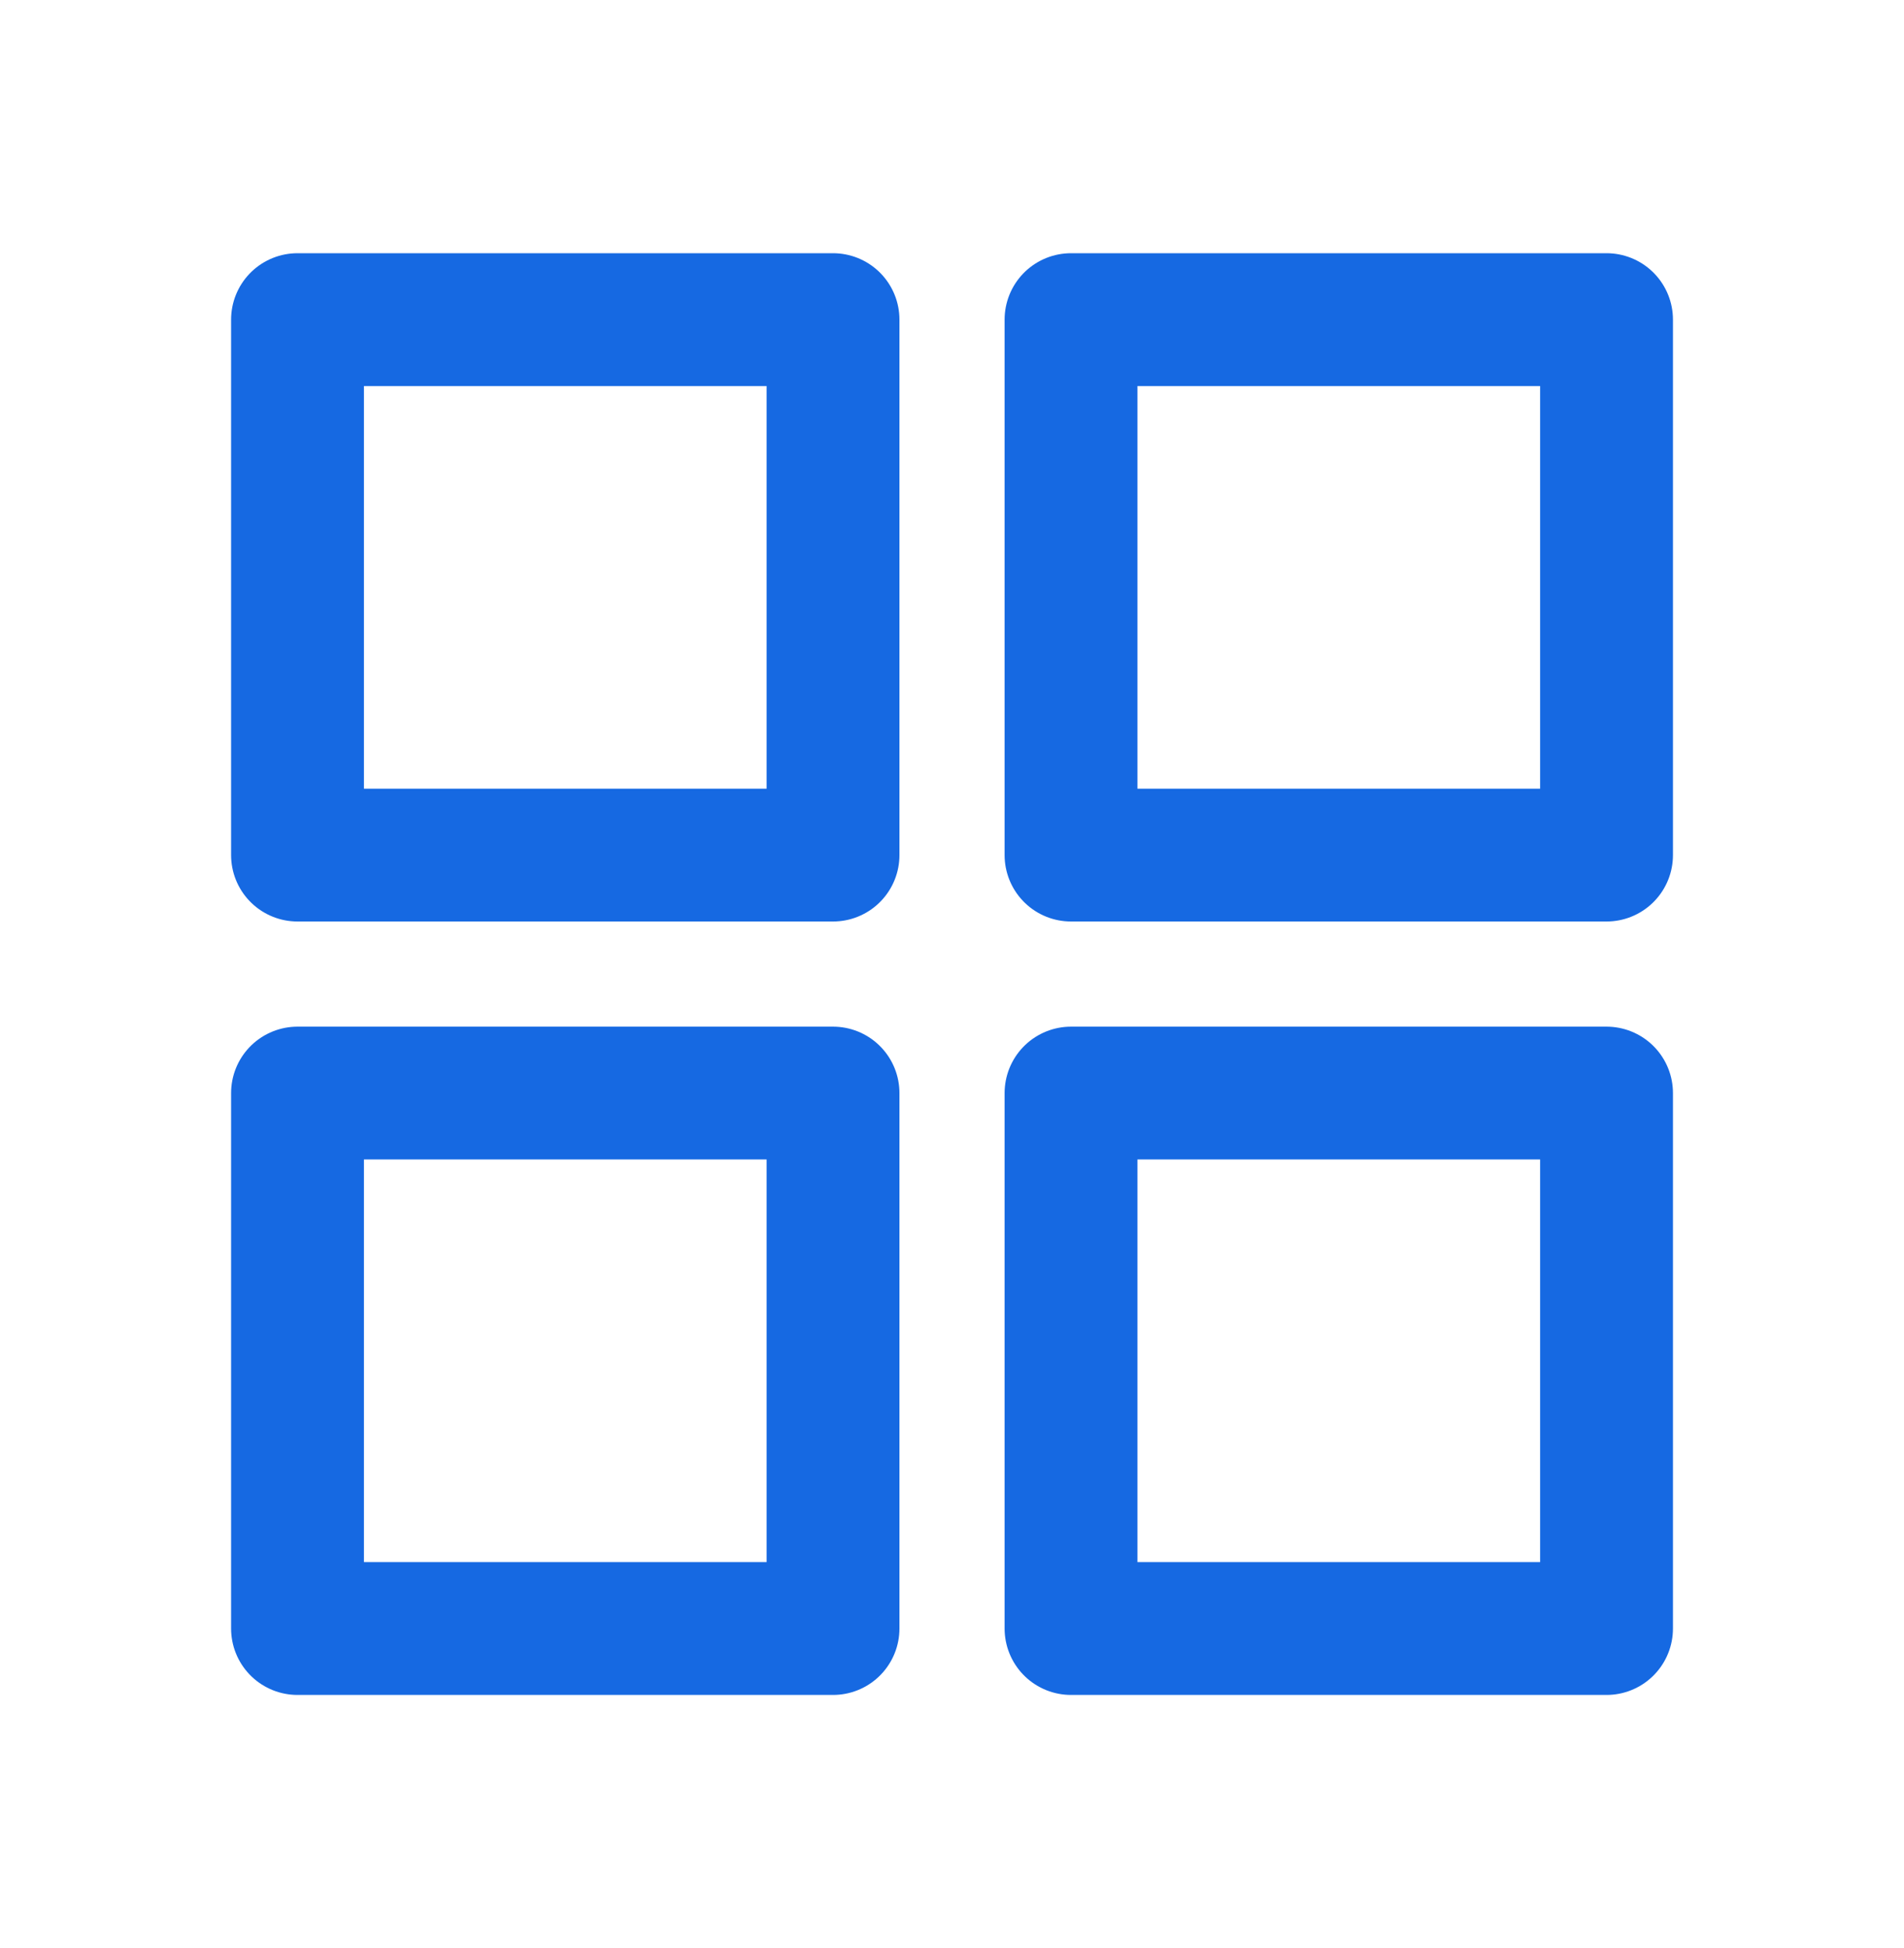
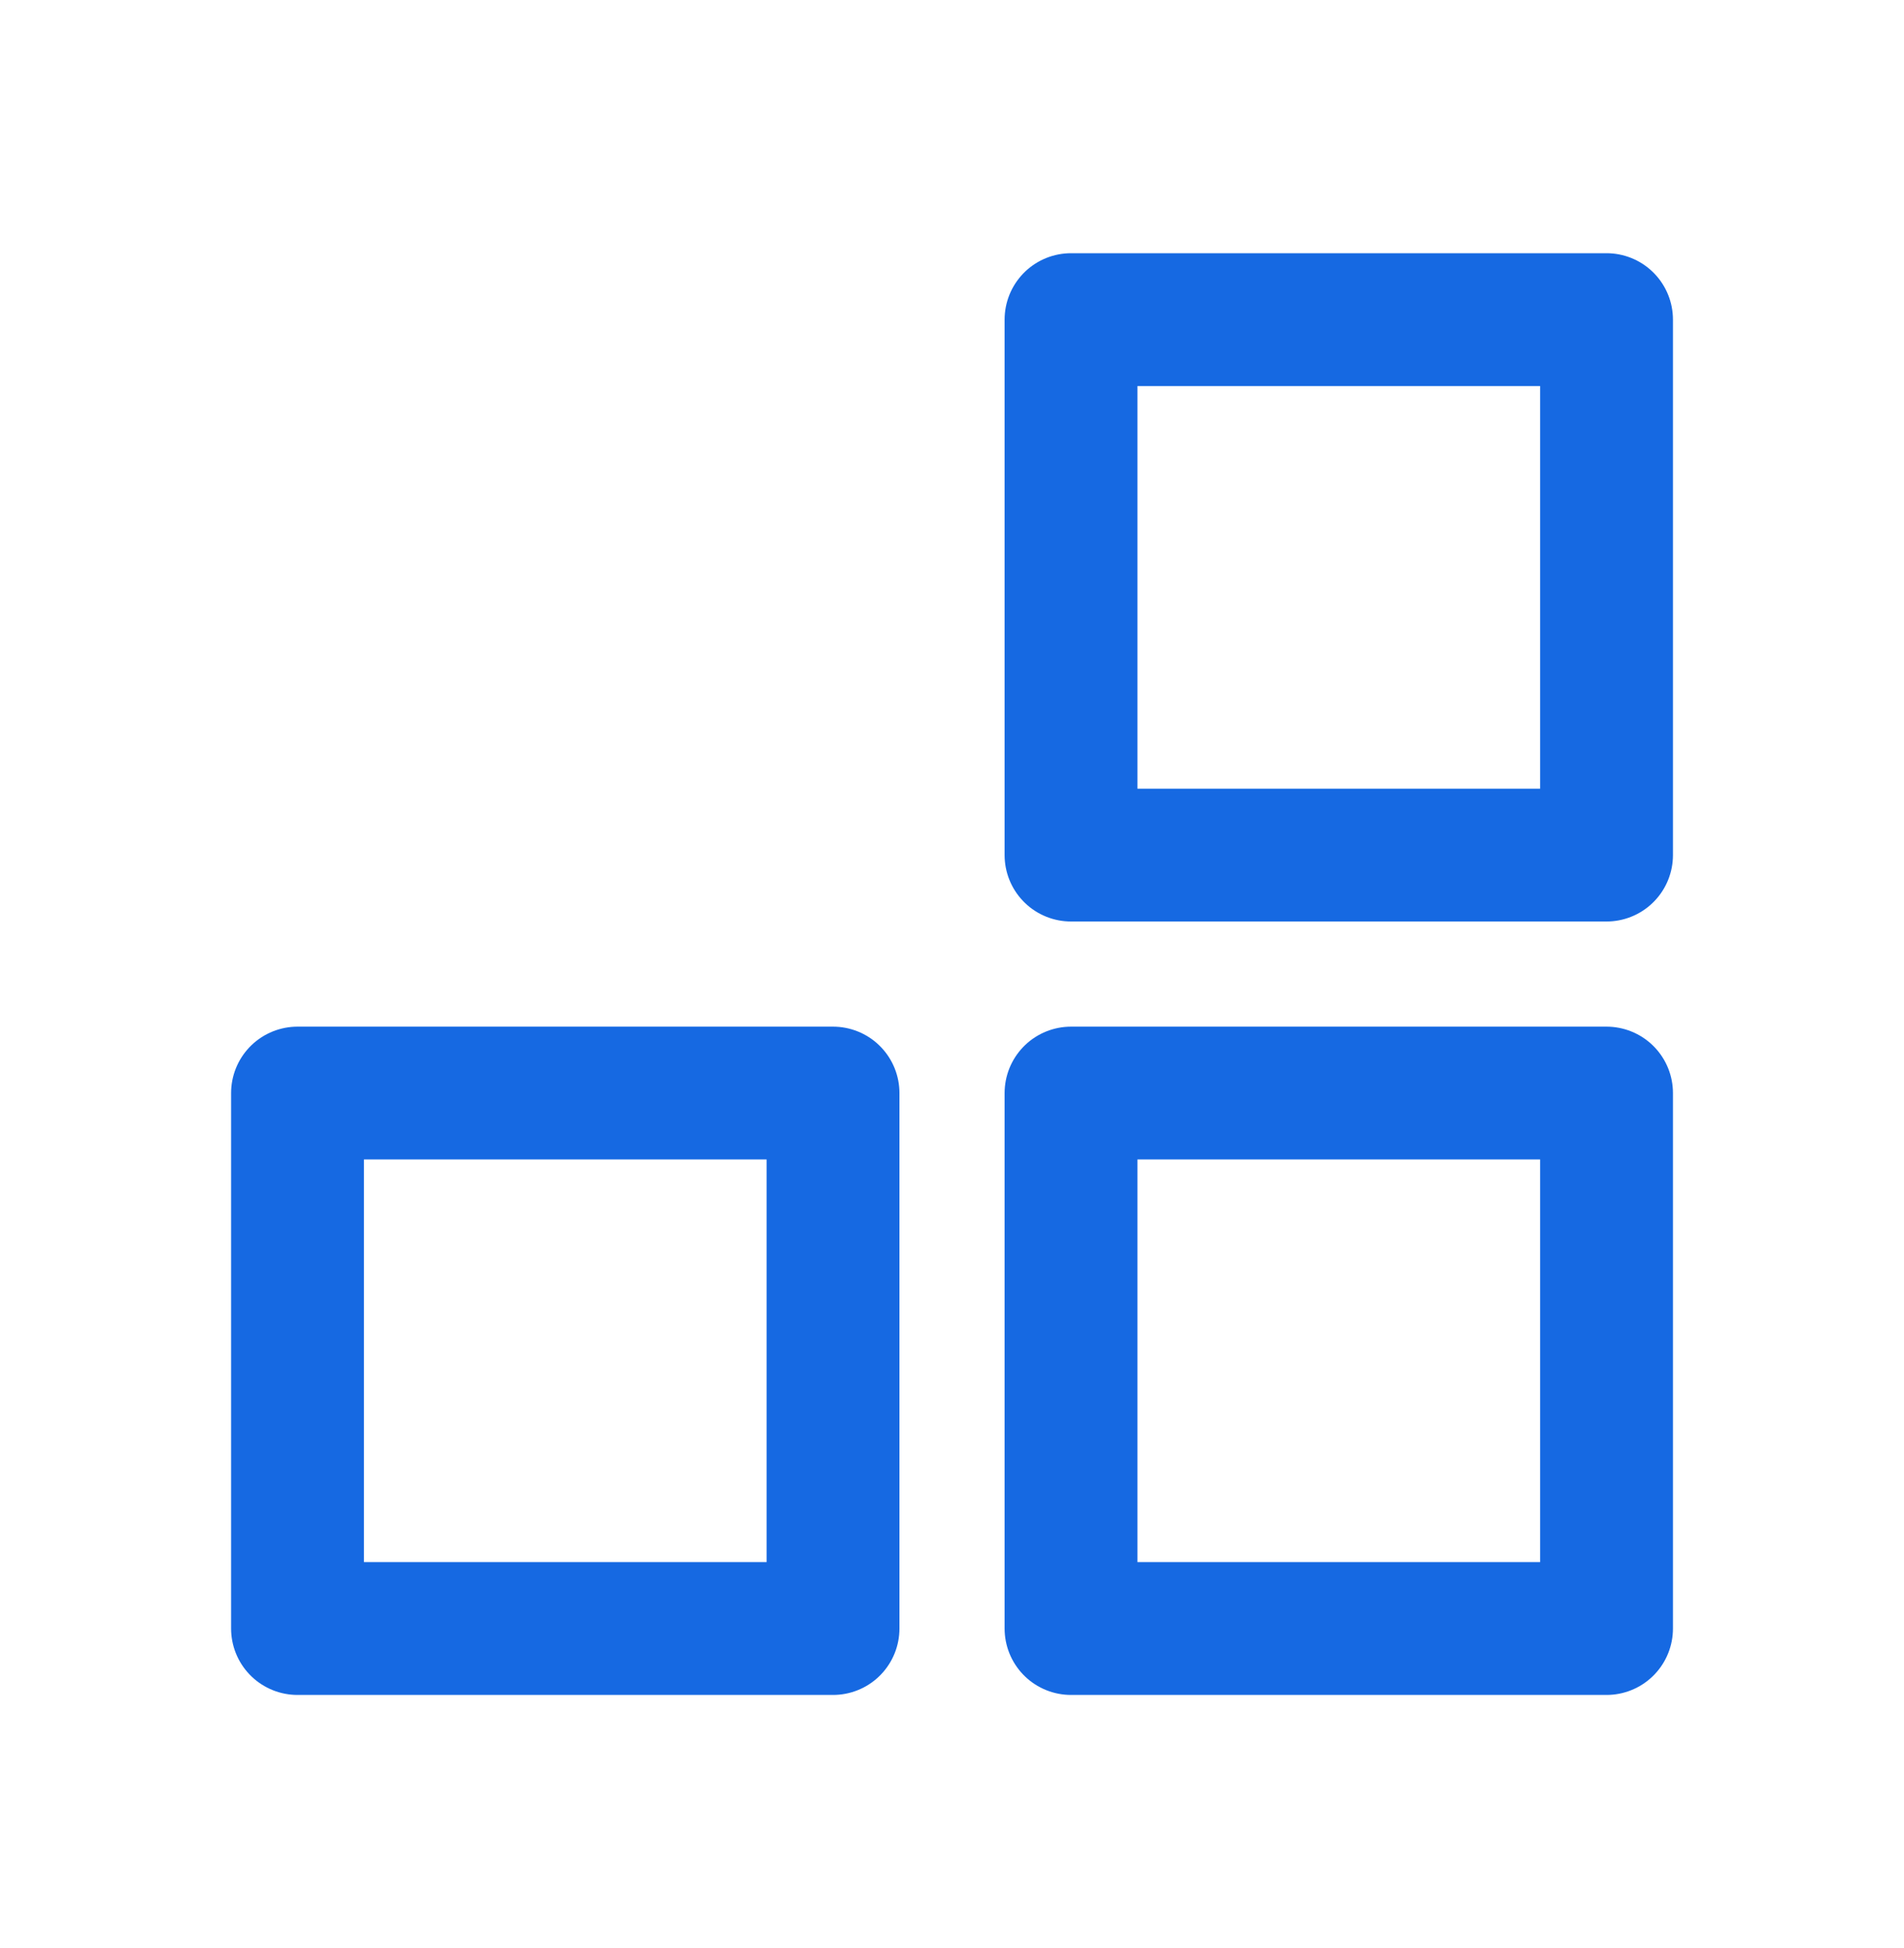
<svg xmlns="http://www.w3.org/2000/svg" width="43" height="44" viewBox="0 0 43 44" fill="none">
-   <rect x="6.719" y="7.219" width="12.094" height="12.094" stroke="#1669E2" stroke-width="3" stroke-linejoin="round" />
  <rect x="24.188" y="7.219" width="12.094" height="12.094" stroke="#1669E2" stroke-width="3" stroke-linejoin="round" />
  <rect x="6.719" y="24.688" width="12.094" height="12.094" stroke="#1669E2" stroke-width="3" stroke-linejoin="round" />
  <rect x="24.188" y="24.688" width="12.094" height="12.094" stroke="#1669E2" stroke-width="3" stroke-linejoin="round" />
</svg>